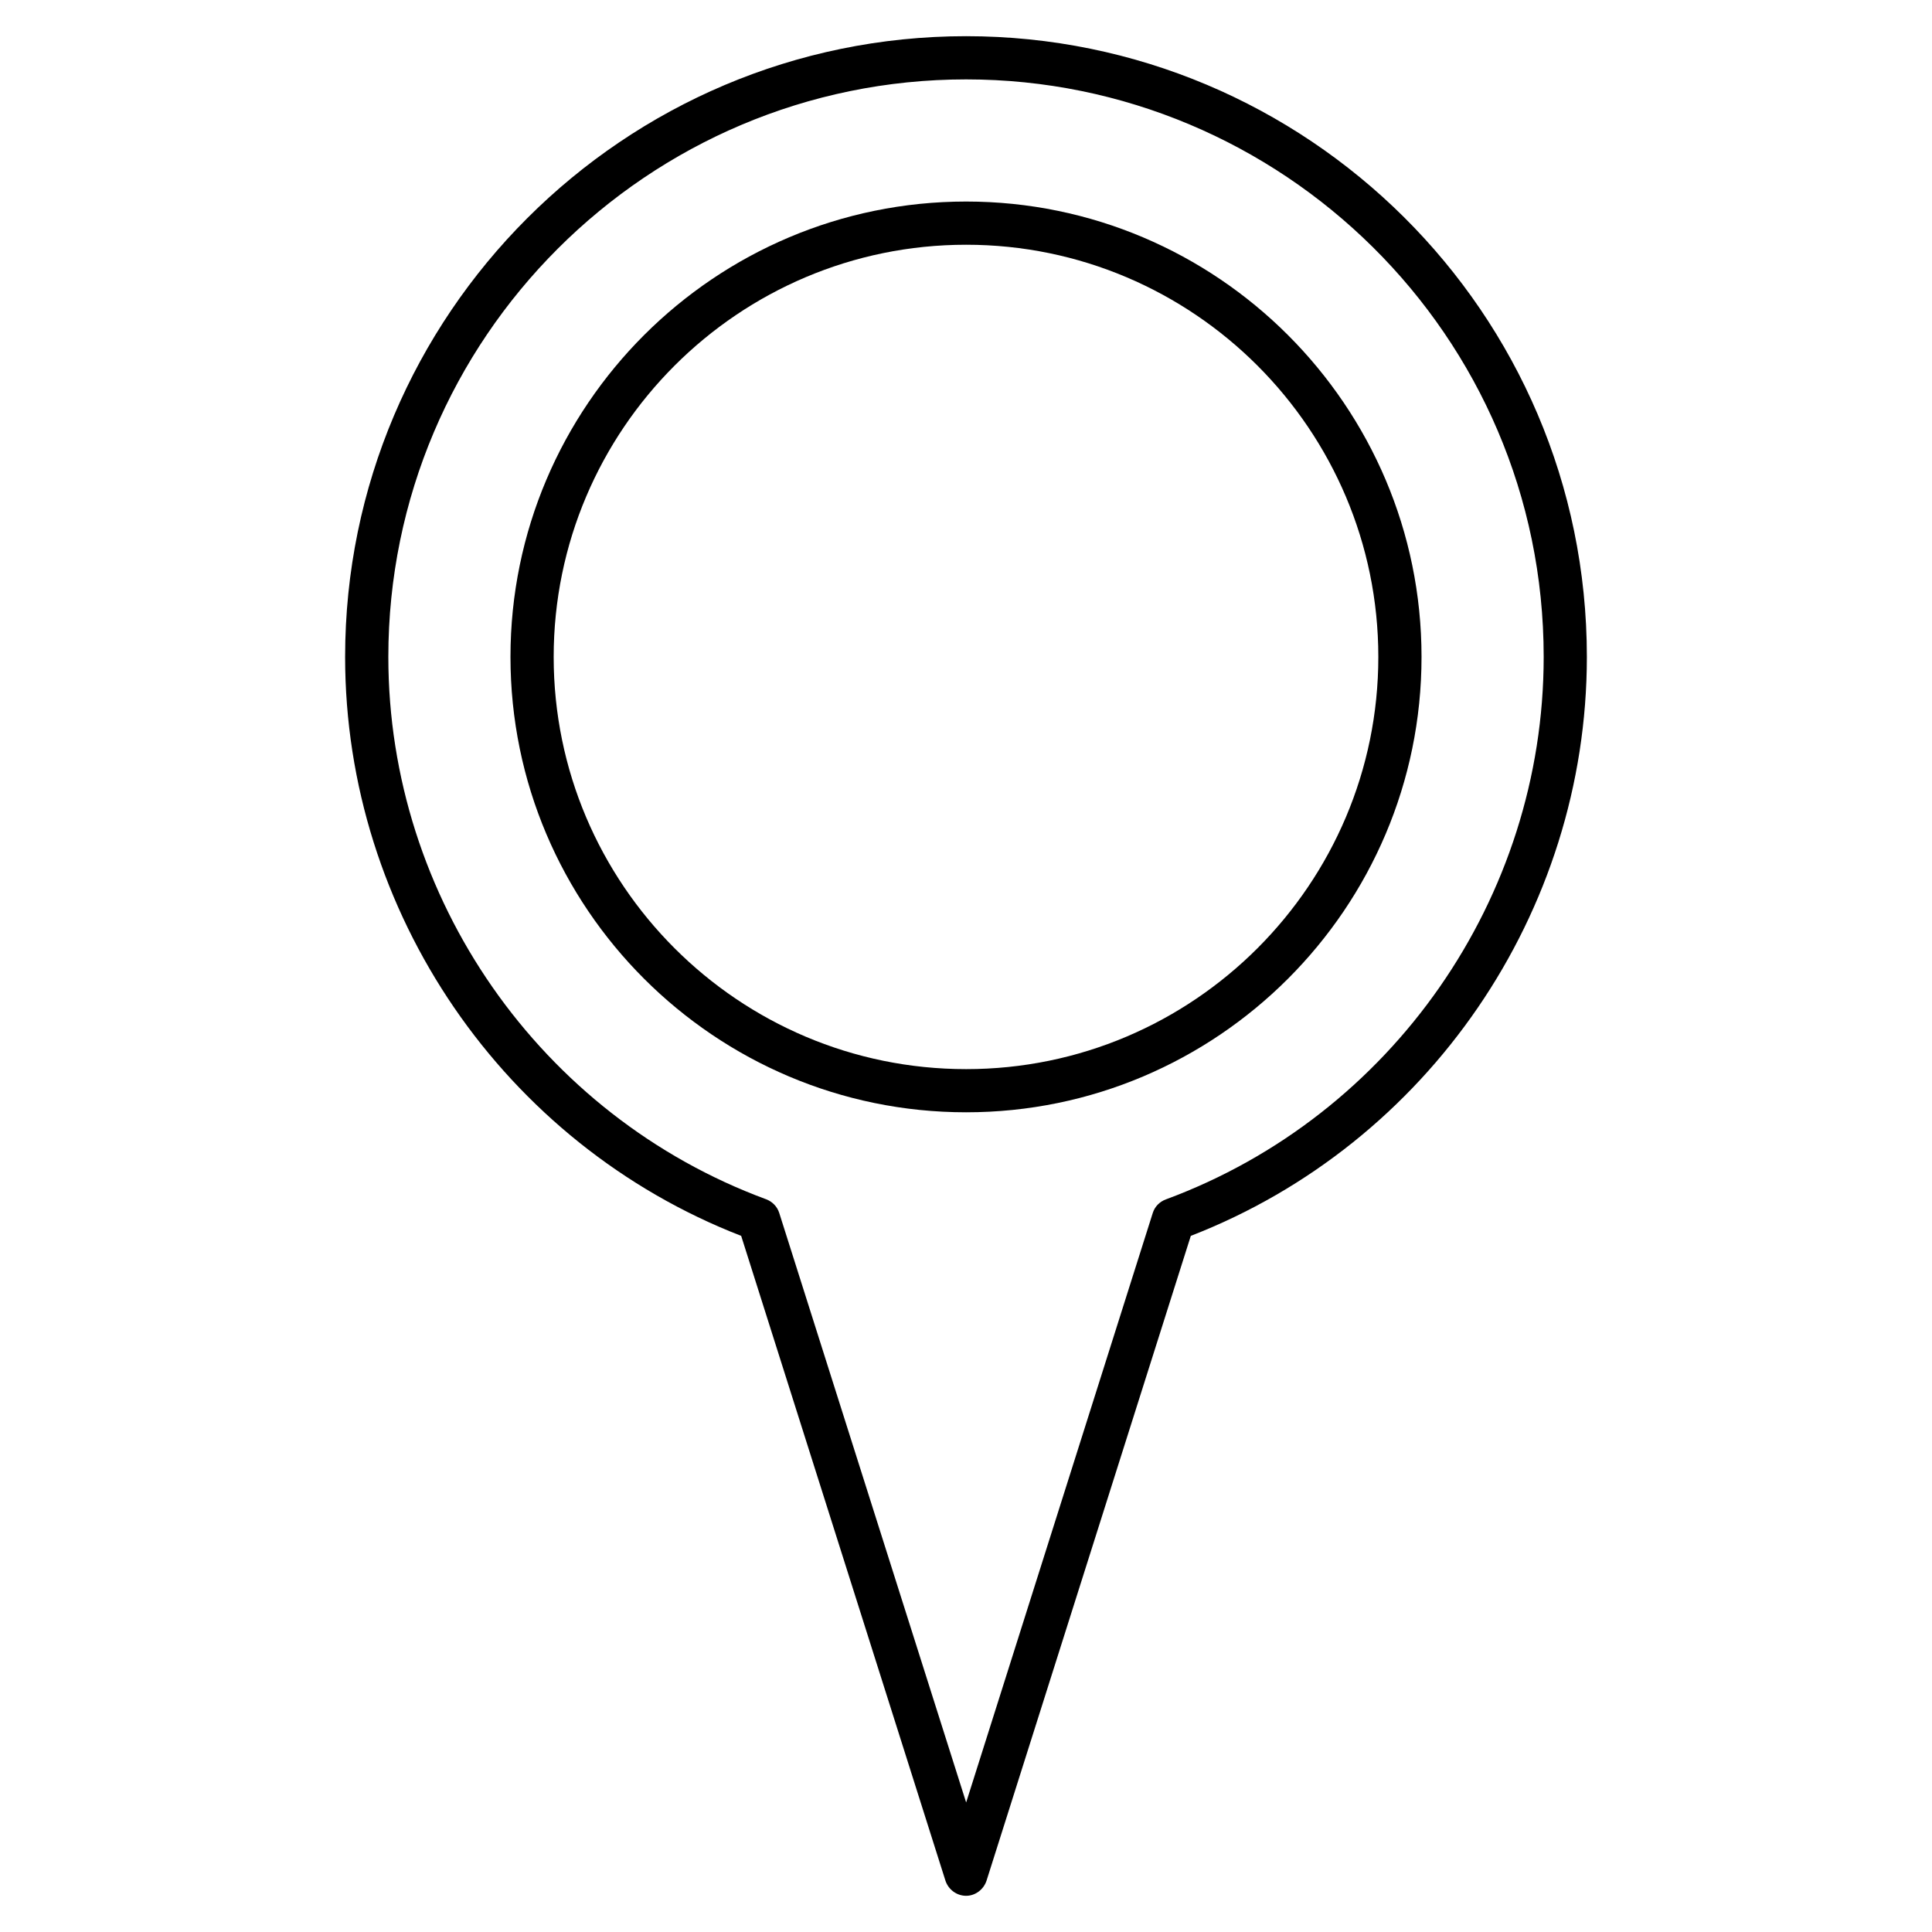
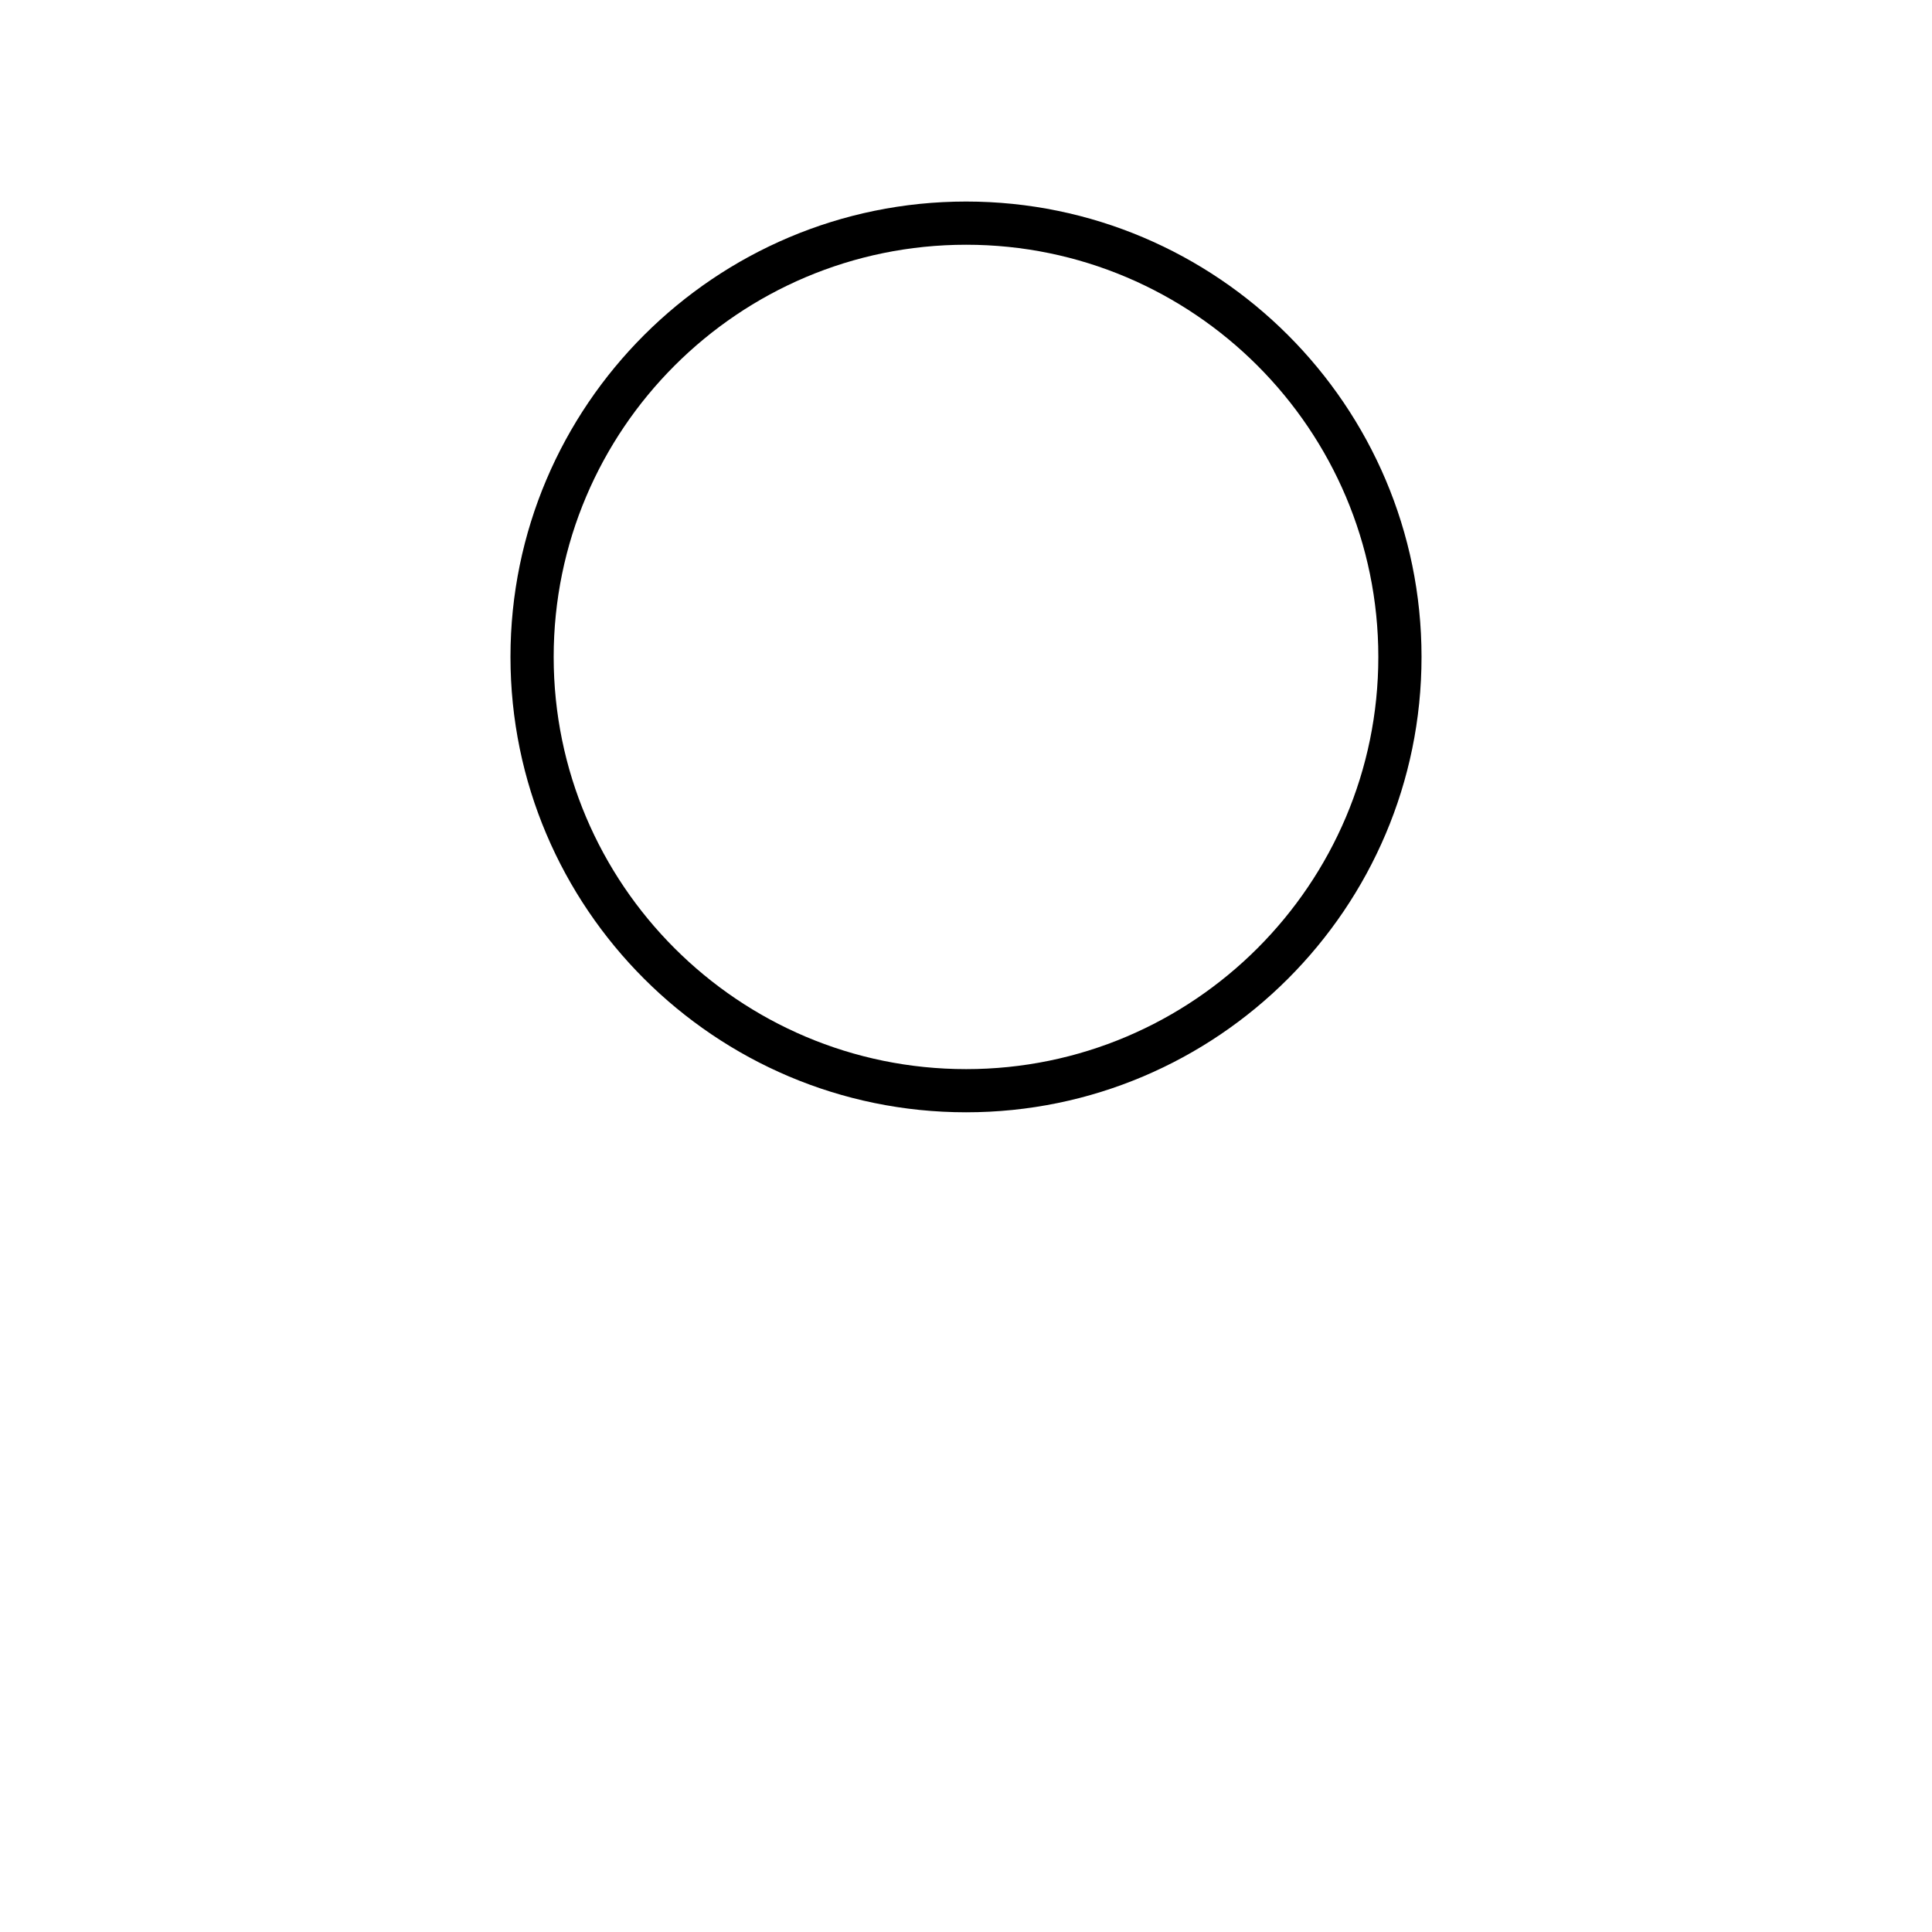
<svg xmlns="http://www.w3.org/2000/svg" fill="#000000" width="800px" height="800px" version="1.1" viewBox="144 144 512 512">
  <g>
-     <path d="m400.04 153.59c-90.762 0-164.58 73.816-164.58 164.5 0 67.707 42.059 129 104.96 153.43l54.121 170.84c0.762 2.367 2.977 4.047 5.496 4.047 2.441 0 4.656-1.68 5.418-4.047l54.121-170.84c62.898-24.426 104.96-85.723 104.96-153.43 0.004-91.449-74.422-164.5-164.5-164.5zm52.977 308.24c-1.68 0.609-2.977 1.91-3.512 3.586l-49.465 156.26-49.543-156.26c-0.535-1.68-1.832-2.977-3.434-3.586-59.922-22.137-100.15-79.848-100.15-143.74 0-84.426 68.703-153.05 153.13-153.05 83.434 0 153.05 67.633 153.05 153.05 0.004 63.895-40.227 121.6-100.07 143.74z" />
    <path d="m400.04 197.41c-66.562 0-120.76 54.121-120.76 120.68s54.199 120.68 120.76 120.68c66.488 0 120.68-54.121 120.68-120.68 0.004-66.562-54.195-120.68-120.68-120.68zm0 229.92c-60.305 0-109.31-49.008-109.31-109.23 0.004-60.23 49.008-109.24 109.31-109.24 60.227 0 109.23 49.008 109.23 109.23 0.004 60.23-49.004 109.24-109.23 109.24z" />
  </g>
</svg>